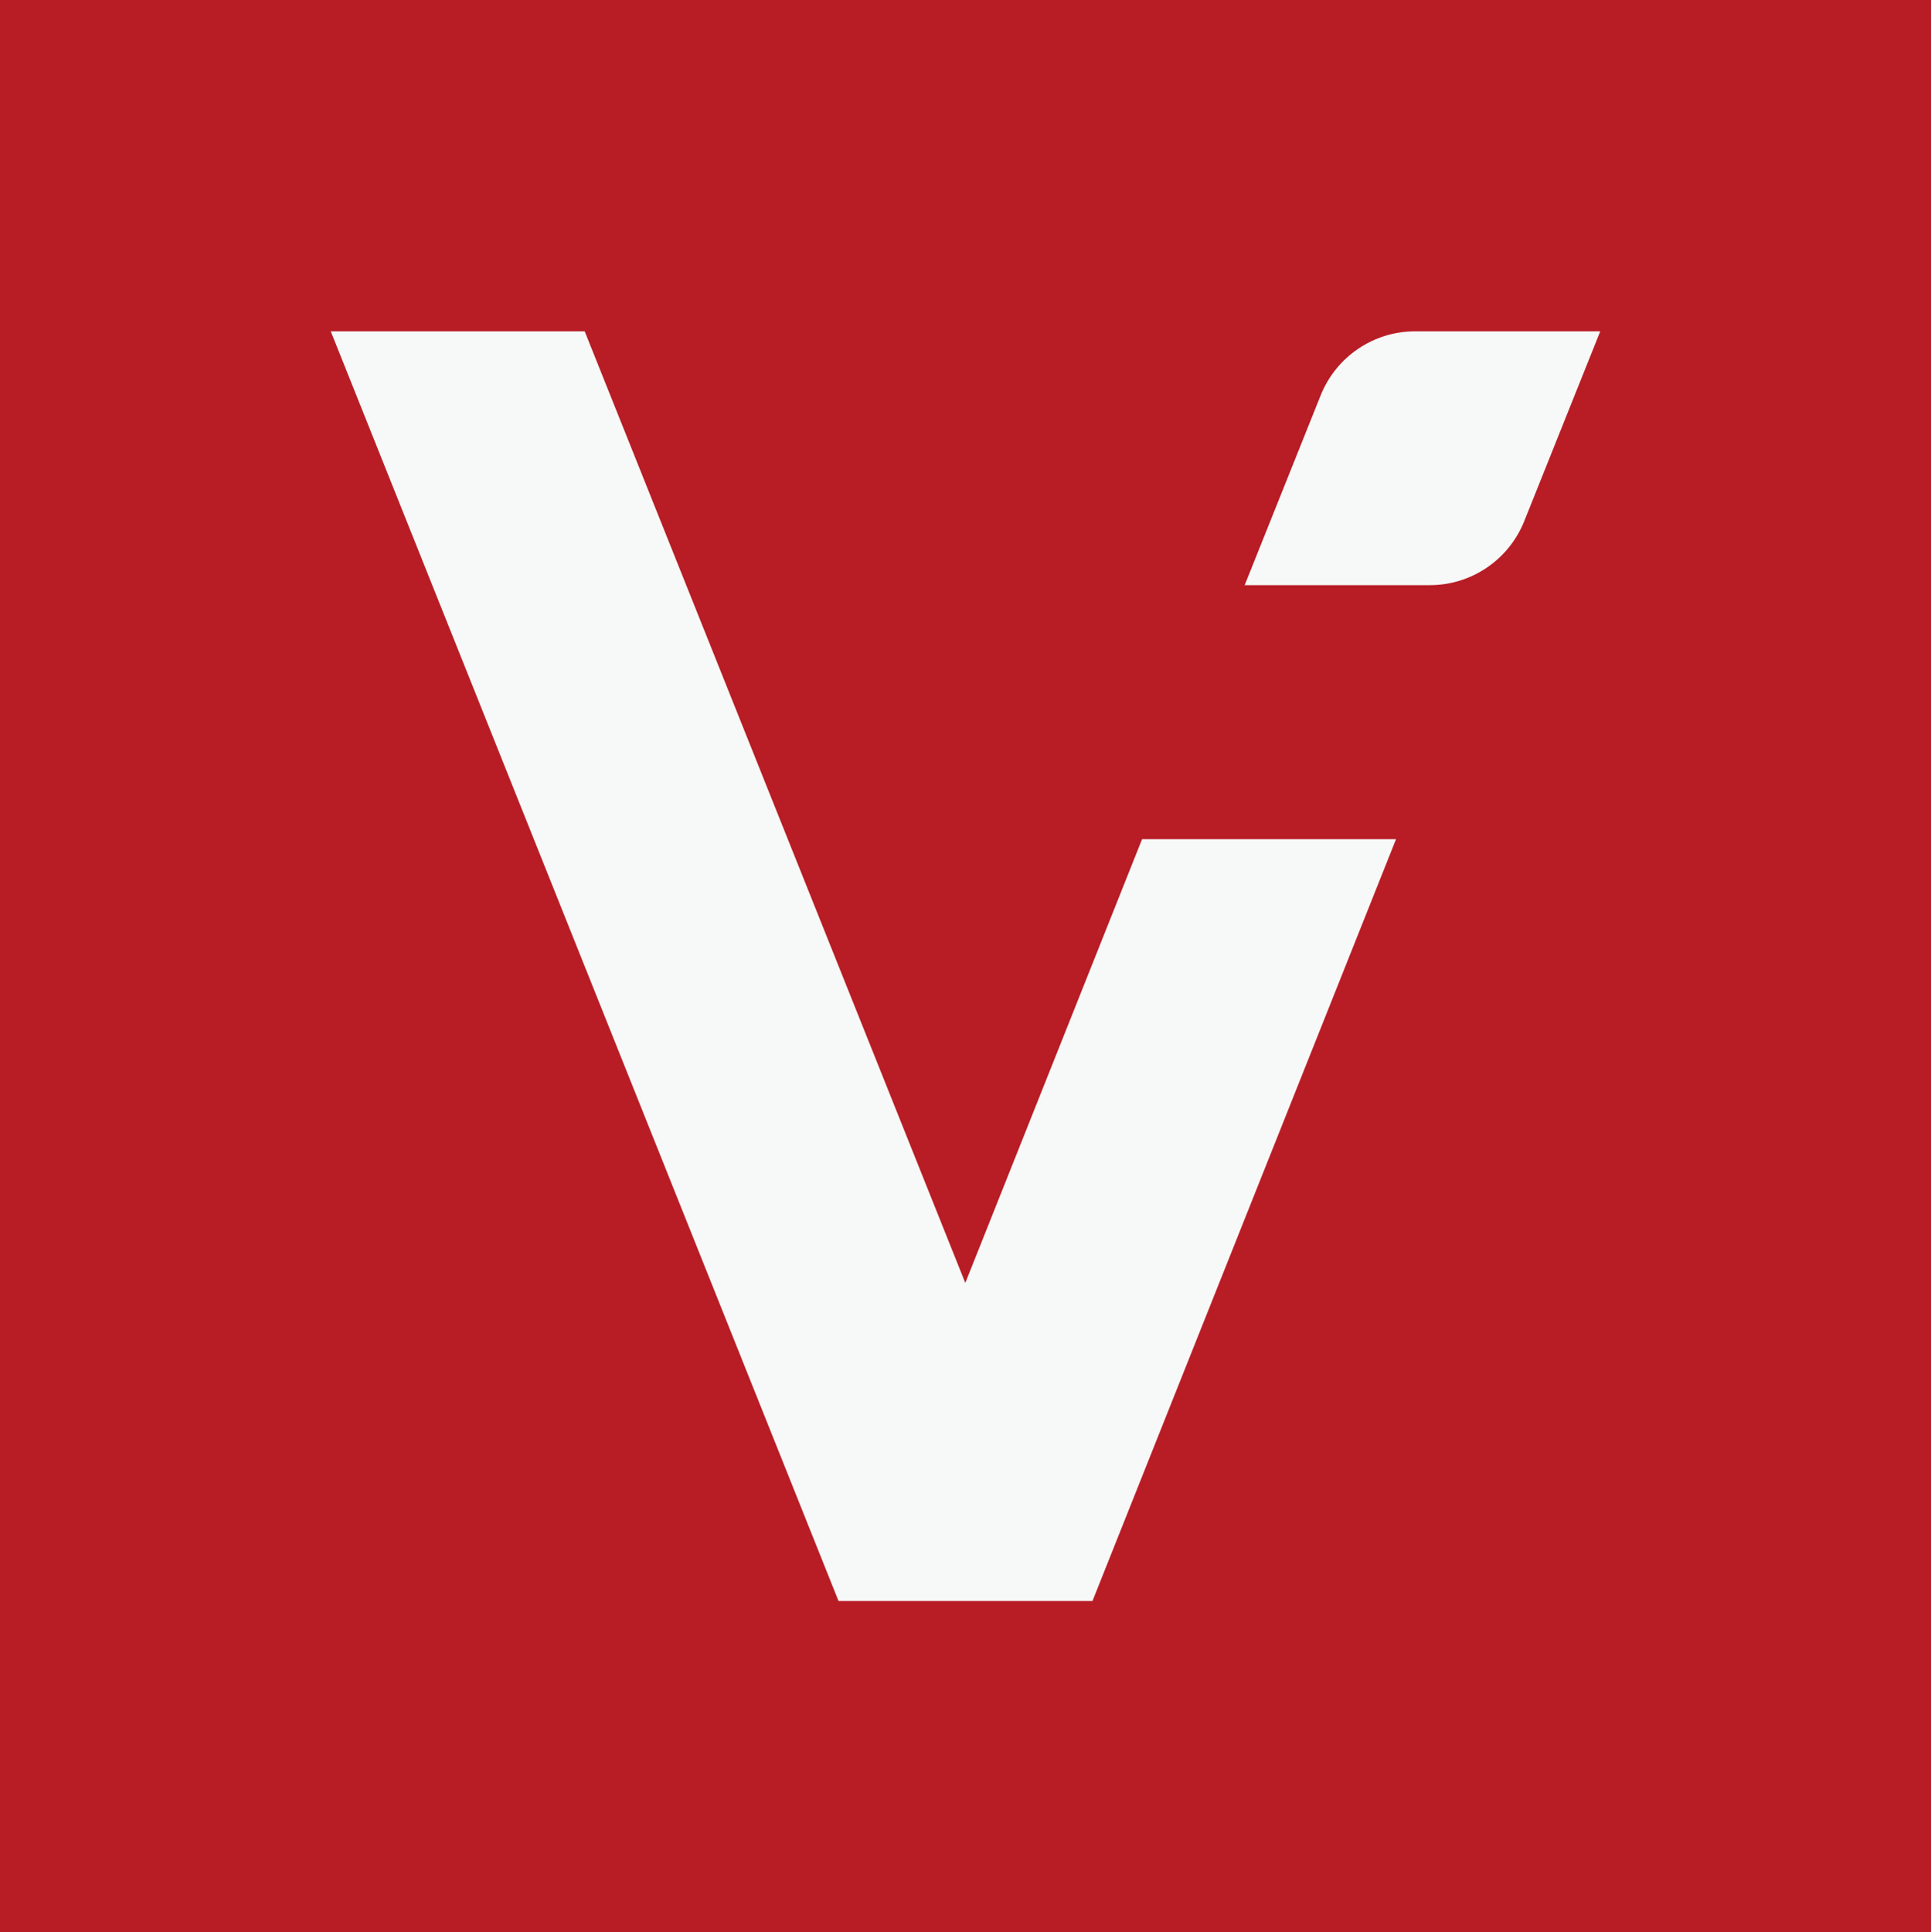
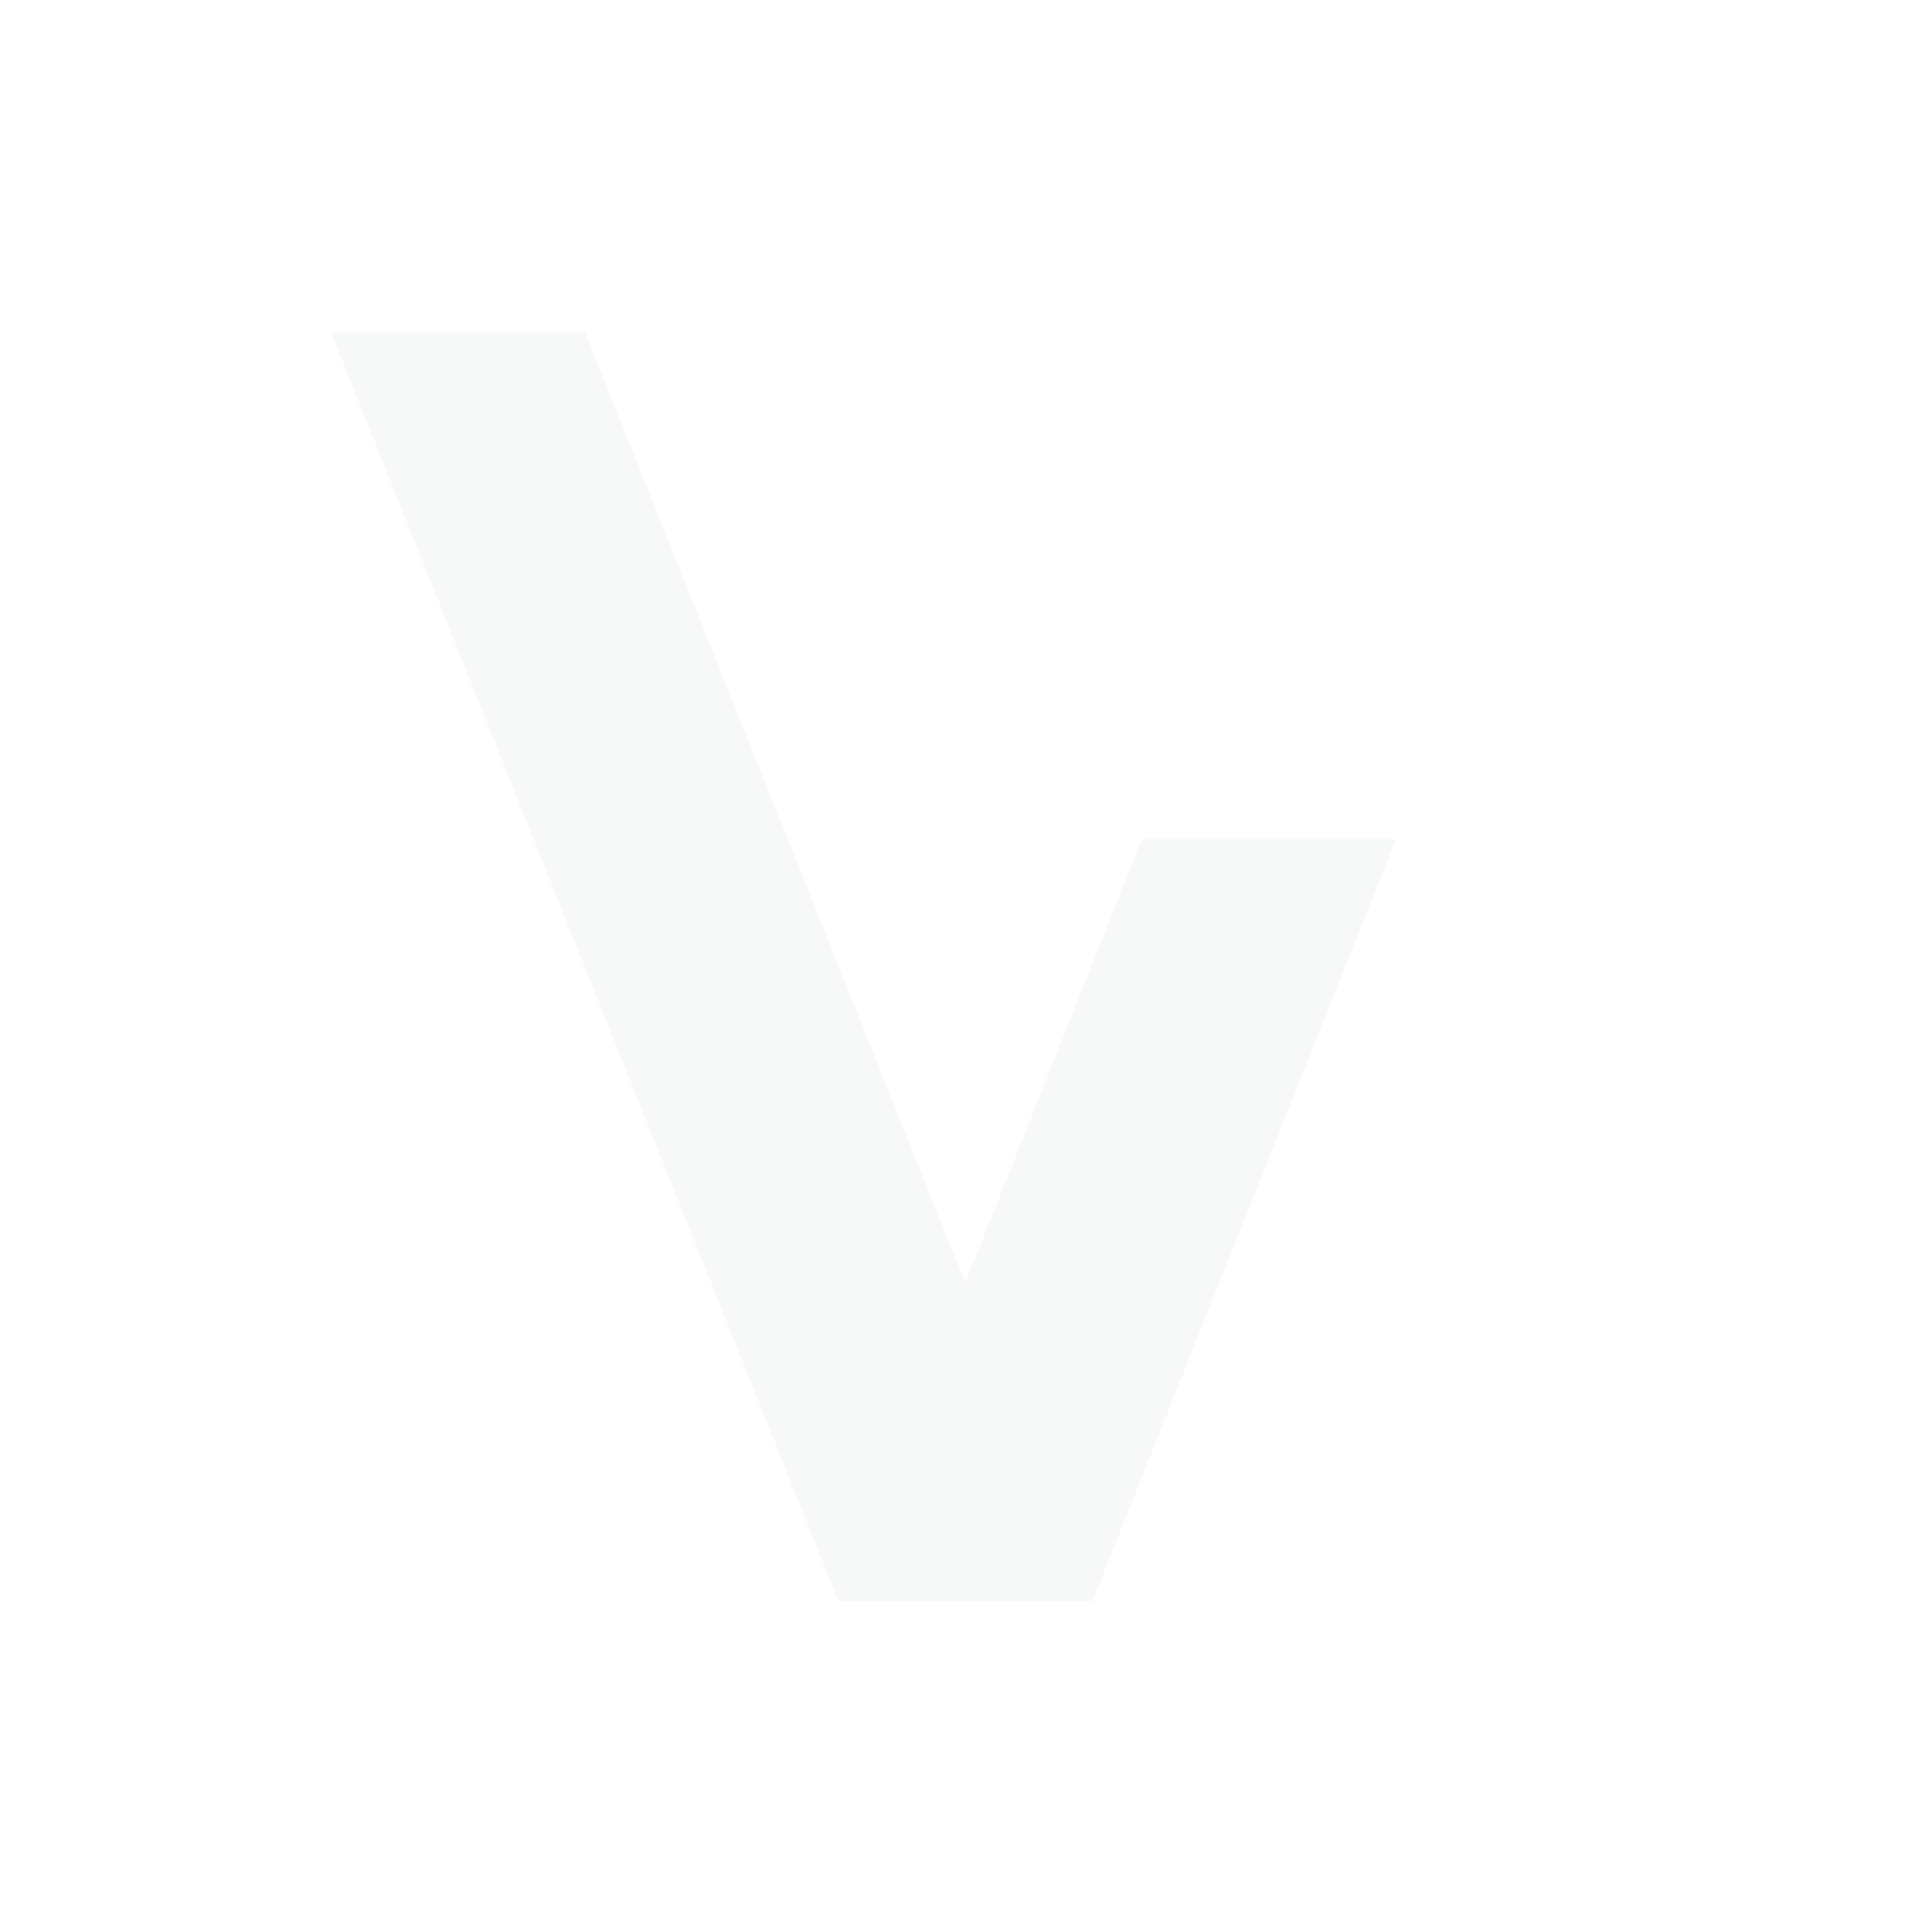
<svg xmlns="http://www.w3.org/2000/svg" id="_图层_1" data-name="图层_1" viewBox="0 0 142.87 142.95">
  <defs>
    <style>
      .cls-1 {
        fill: #b81c25;
      }

      .cls-2 {
        fill: #f7f8f8;
      }
    </style>
  </defs>
-   <rect class="cls-1" x="0" width="142.87" height="142.95" />
  <g>
    <polygon class="cls-2" points="84.5 62.08 71.42 94.91 43.26 24.51 24.47 24.51 62.04 118.44 80.83 118.44 103.29 62.08 84.5 62.08" />
-     <path class="cls-2" d="M118.4,24.51h-13.7c-3.07,0-5.83,1.87-6.98,4.72l-5.63,14.06h13.7c3.07,0,5.83-1.87,6.98-4.72l5.63-14.06Z" />
  </g>
</svg>